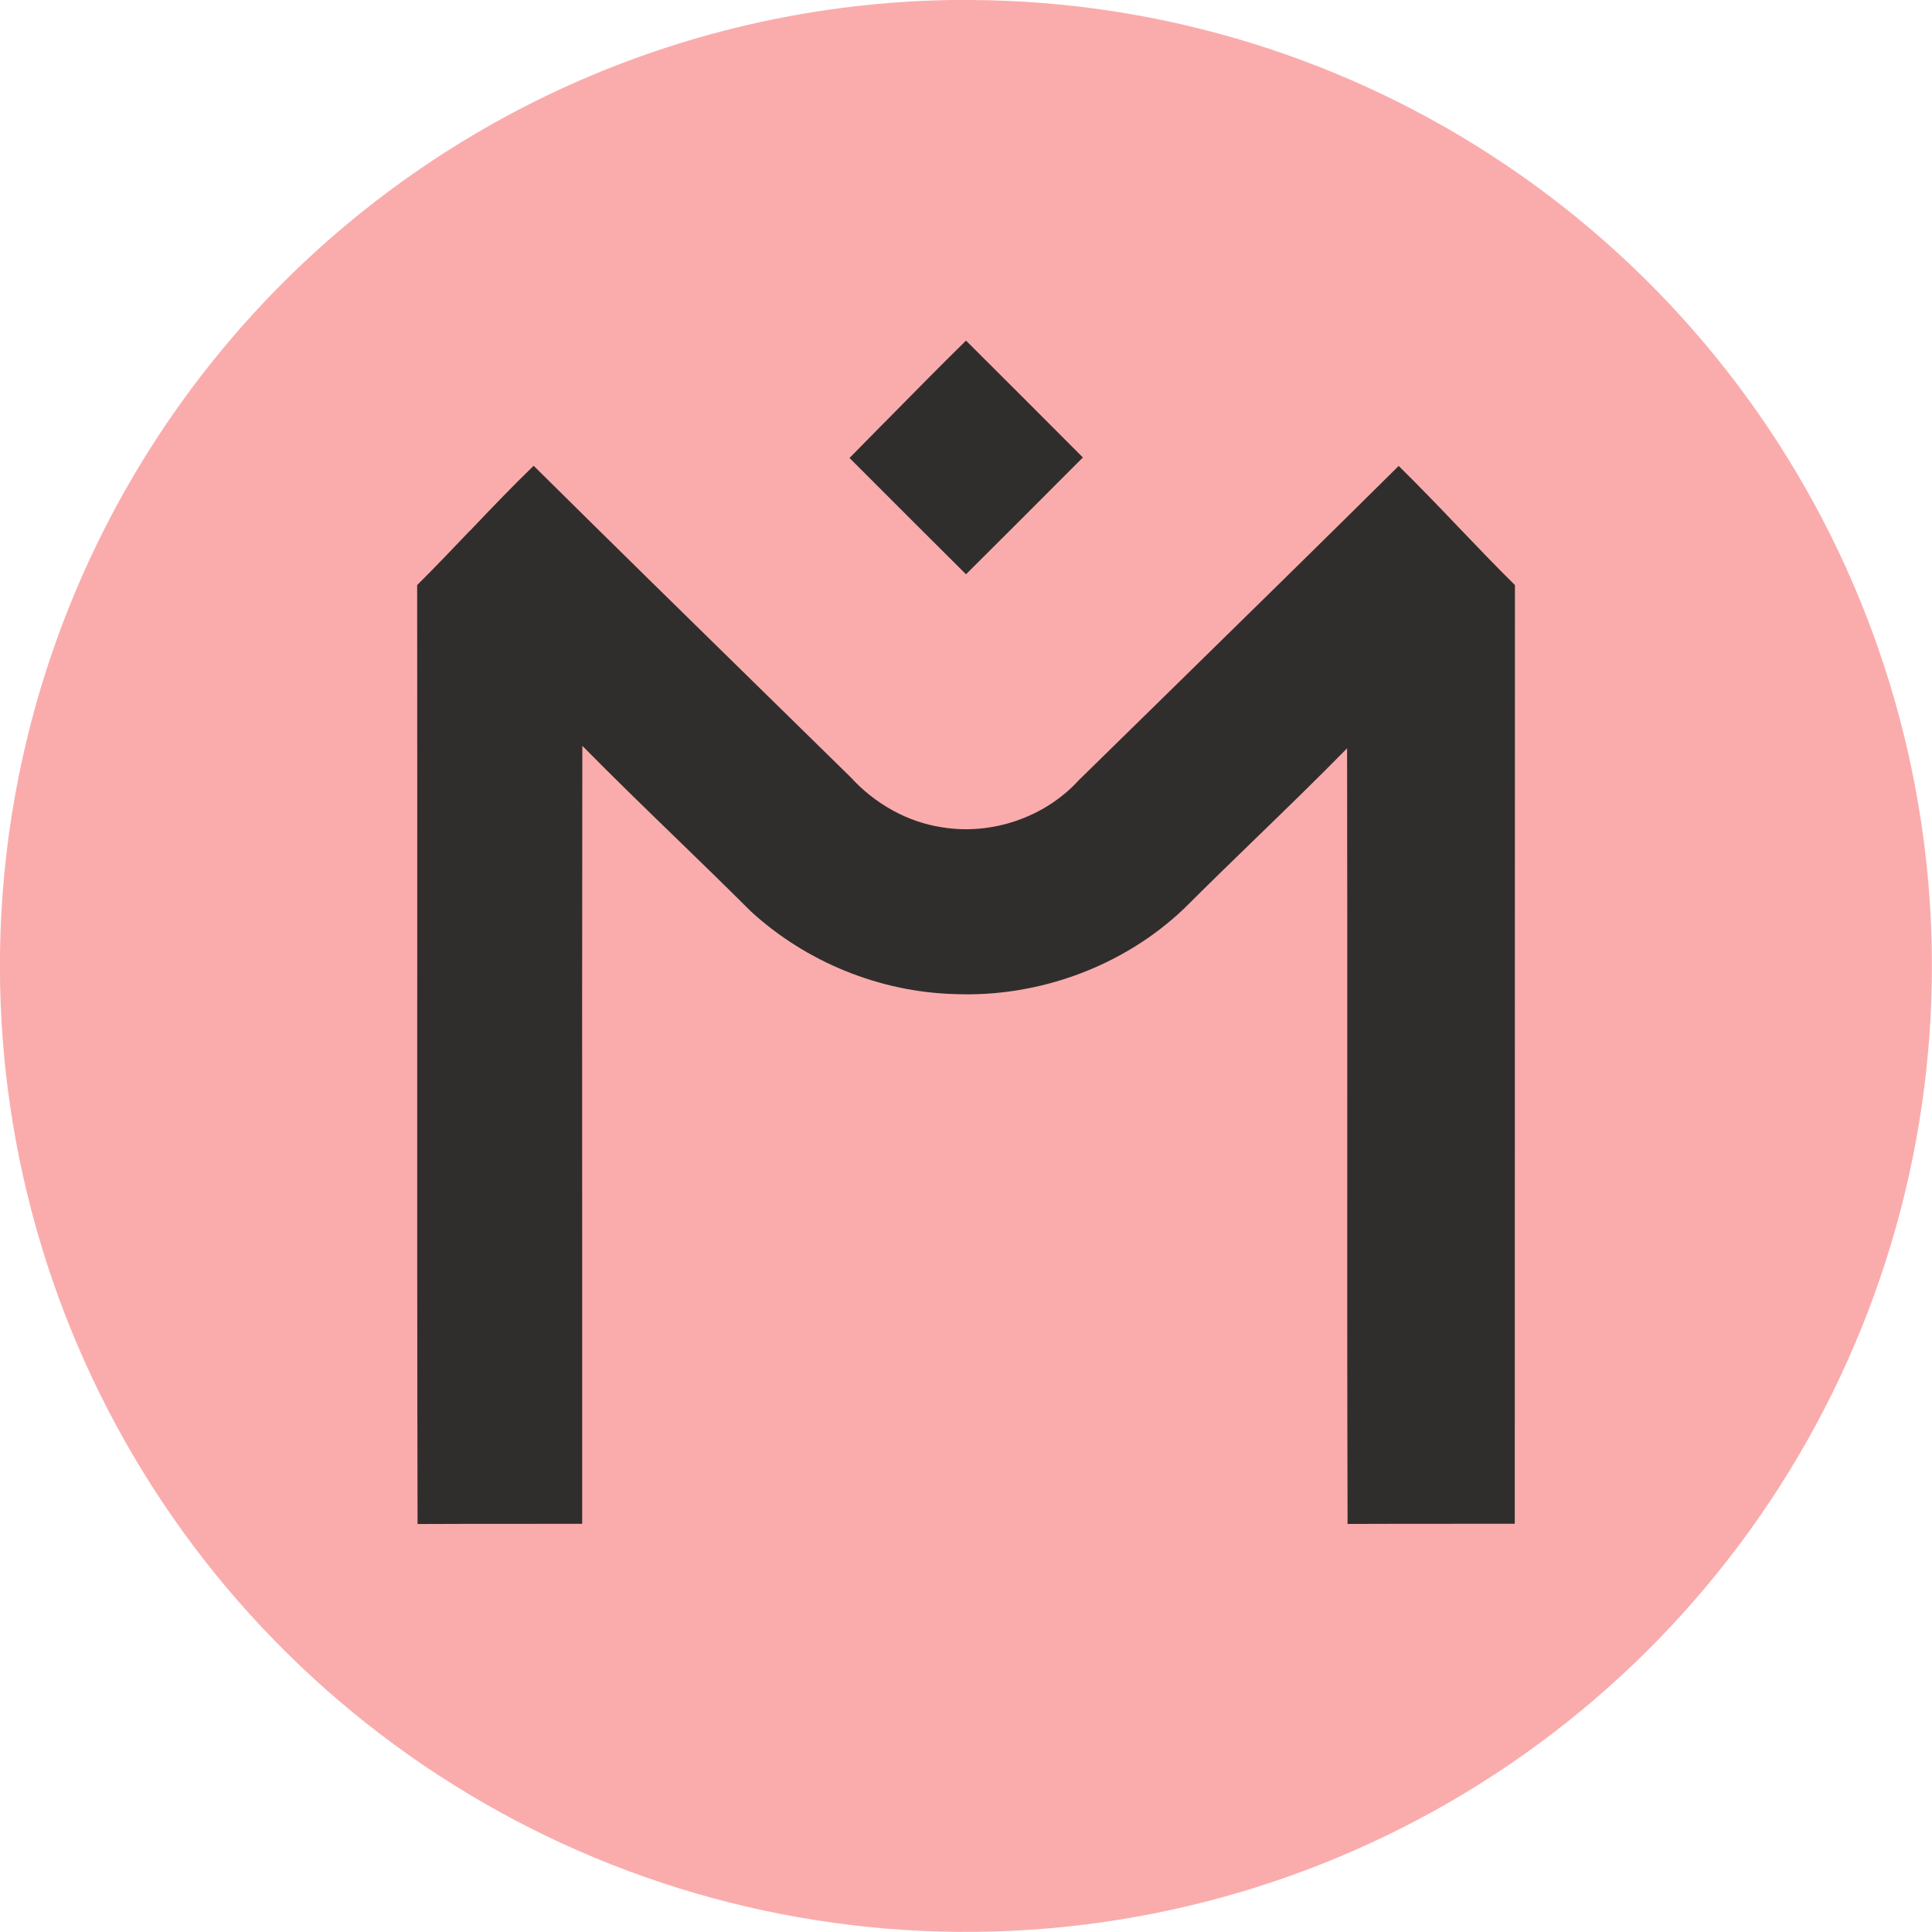
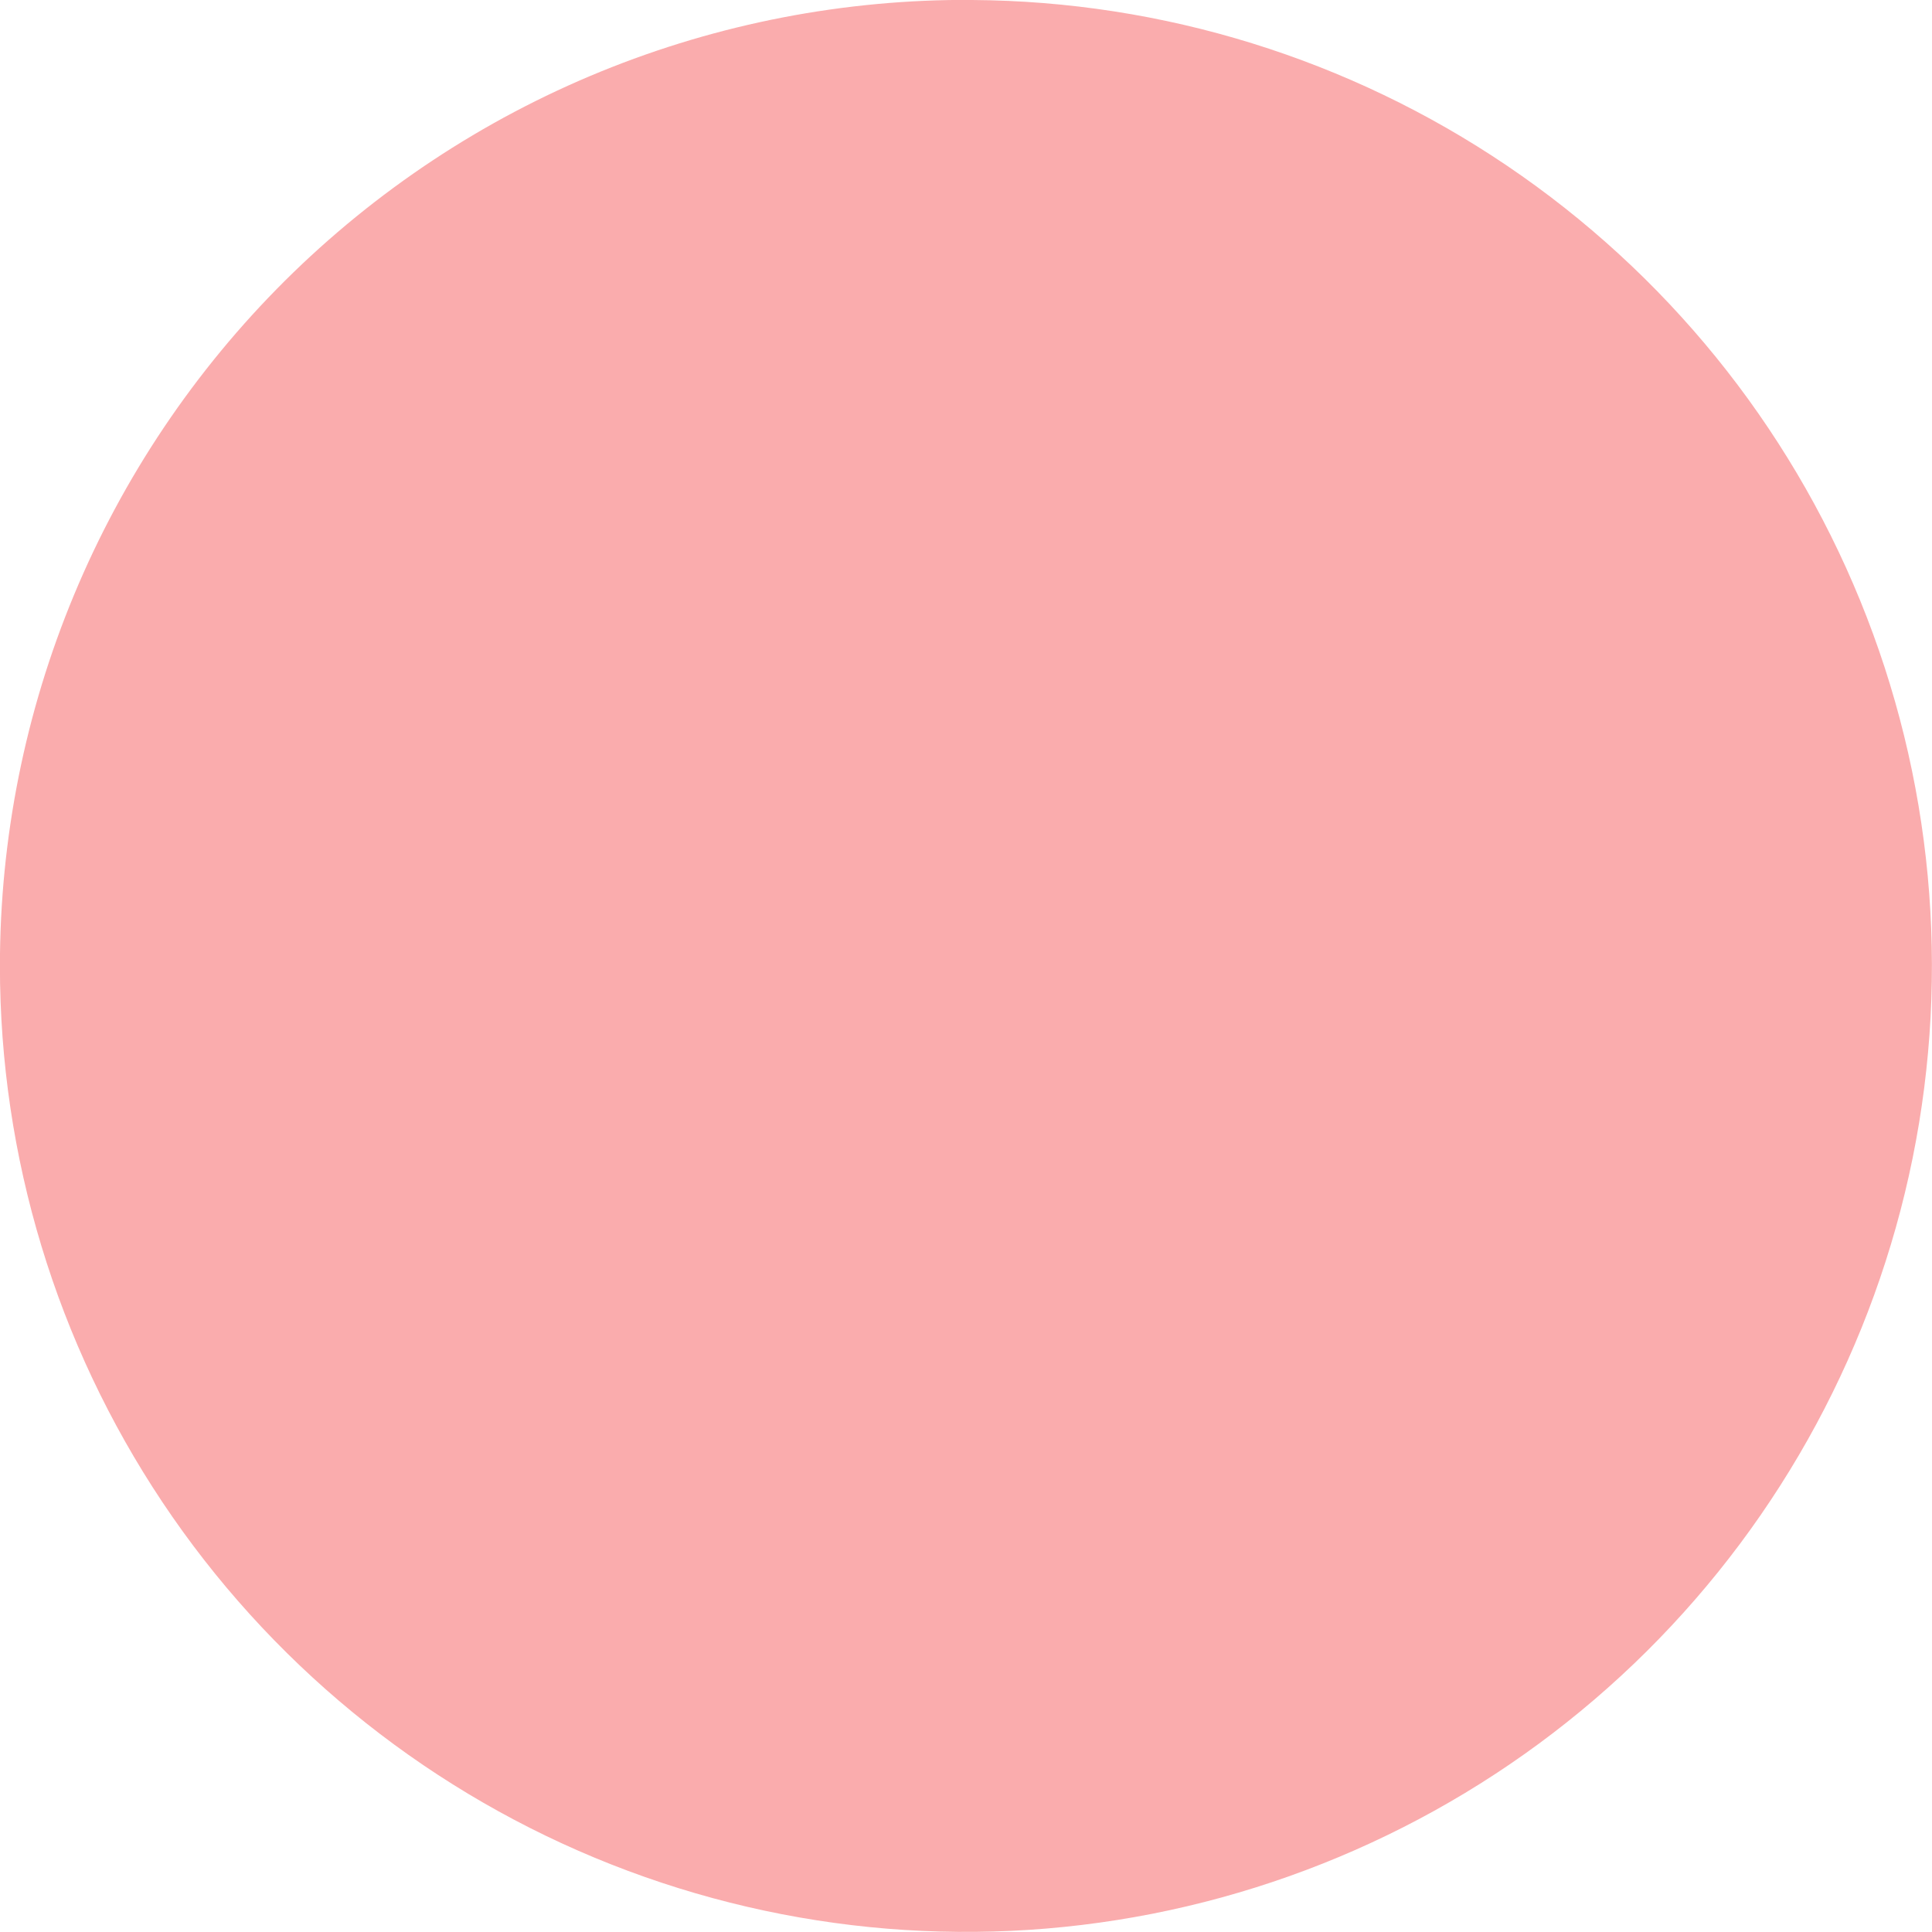
<svg xmlns="http://www.w3.org/2000/svg" fill="none" height="24" viewBox="0 0 24 24" width="24">
  <path d="m12.078 0c2.37.015 4.682.732 6.645 2.06 1.963 1.328 3.489 3.207 4.385 5.401.896 2.194 1.123 4.604.651 6.927s-1.621 4.453-3.302 6.124c-1.681 1.67-3.82 2.805-6.145 3.262-2.326.457-4.734.214-6.923-.696-2.188-.91-4.058-2.449-5.373-4.42-1.315-1.972-2.017-4.289-2.017-6.659-0-1.583.313-3.149.921-4.61.608-1.461 1.499-2.787 2.621-3.903 1.123-1.115 2.455-1.998 3.92-2.596 1.465-.598 3.034-.901 4.616-.891z" fill="#faacad" />
  <g fill="#302e2d">
-     <path d="m10.982 5.253c-.143.145-.286.291-.429.436.482.482.963.965 1.447 1.445.437-.434.872-.87 1.307-1.306.048-.048.096-.097.145-.145-.483-.484-.967-.97-1.452-1.452-.343.337-.68.68-1.018 1.023z" />
-     <path d="m5.834 6.596c-.215.226-.431.452-.652.672.002 1.627.001 3.255.001 4.883-.001 2.26-.001 4.521.004 6.781.359-.002.717-.002 1.076-.002.323 0.0.646 0.0.969-.001 0-1.137-0-2.274-0-3.411-.001-2.084-.001-4.169.002-6.253.382.388.773.767 1.164 1.146.311.301.621.603.928.909.687.631 1.603 1.004 2.535 1.029 1.04.042 2.098-.344 2.852-1.066.294-.294.593-.584.891-.873.38-.368.759-.736 1.13-1.114.003 1.435.002 2.87.002 4.305-.001 1.777-.001 3.554.004 5.33.445-.002.89-.002 1.335-.002.247 0.0.494 0.0.742 0.0.001-1.814.001-3.628.001-5.442-0-2.073-0-4.146.001-6.219-.238-.235-.469-.477-.7-.718-.245-.257-.491-.513-.744-.762-.946.938-1.898 1.87-2.849 2.802-.375.367-.75.734-1.124 1.101-.42.461-1.077.686-1.692.587-.44-.064-.846-.297-1.143-.623-.338-.332-.676-.663-1.015-.995-.976-.956-1.952-1.912-2.923-2.874-.271.262-.532.536-.792.809z" />
-   </g>
+     </g>
</svg>